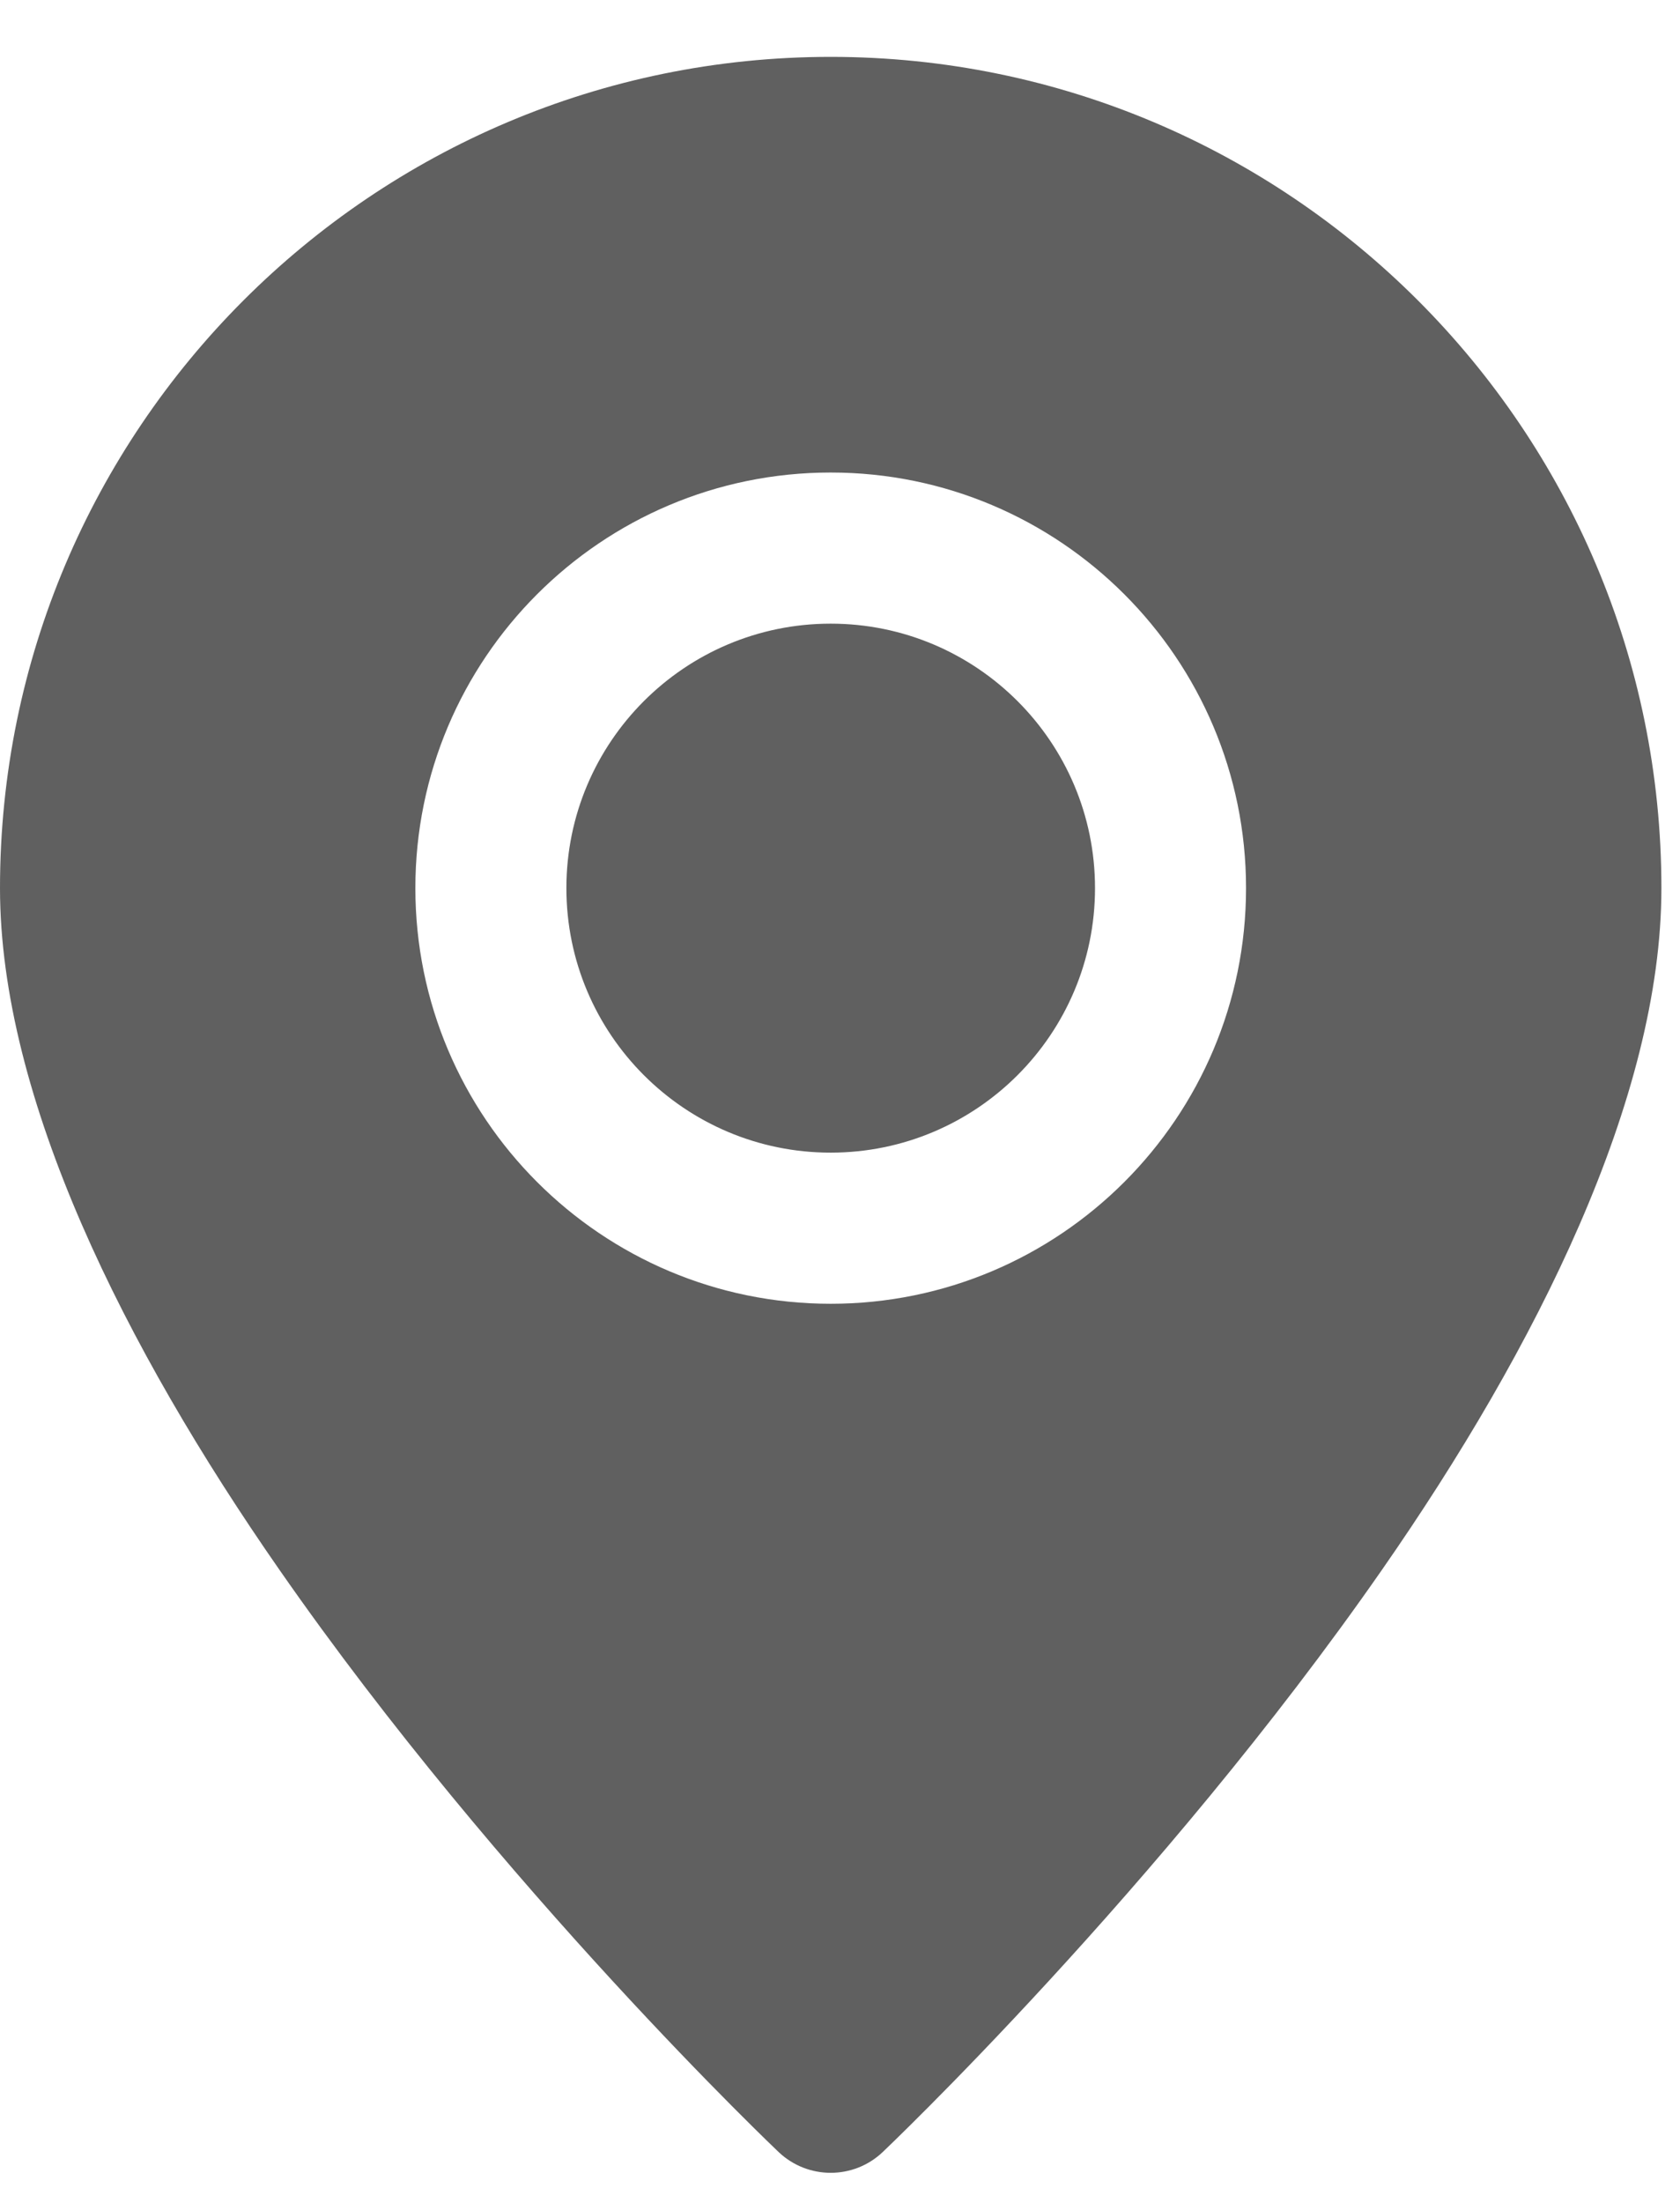
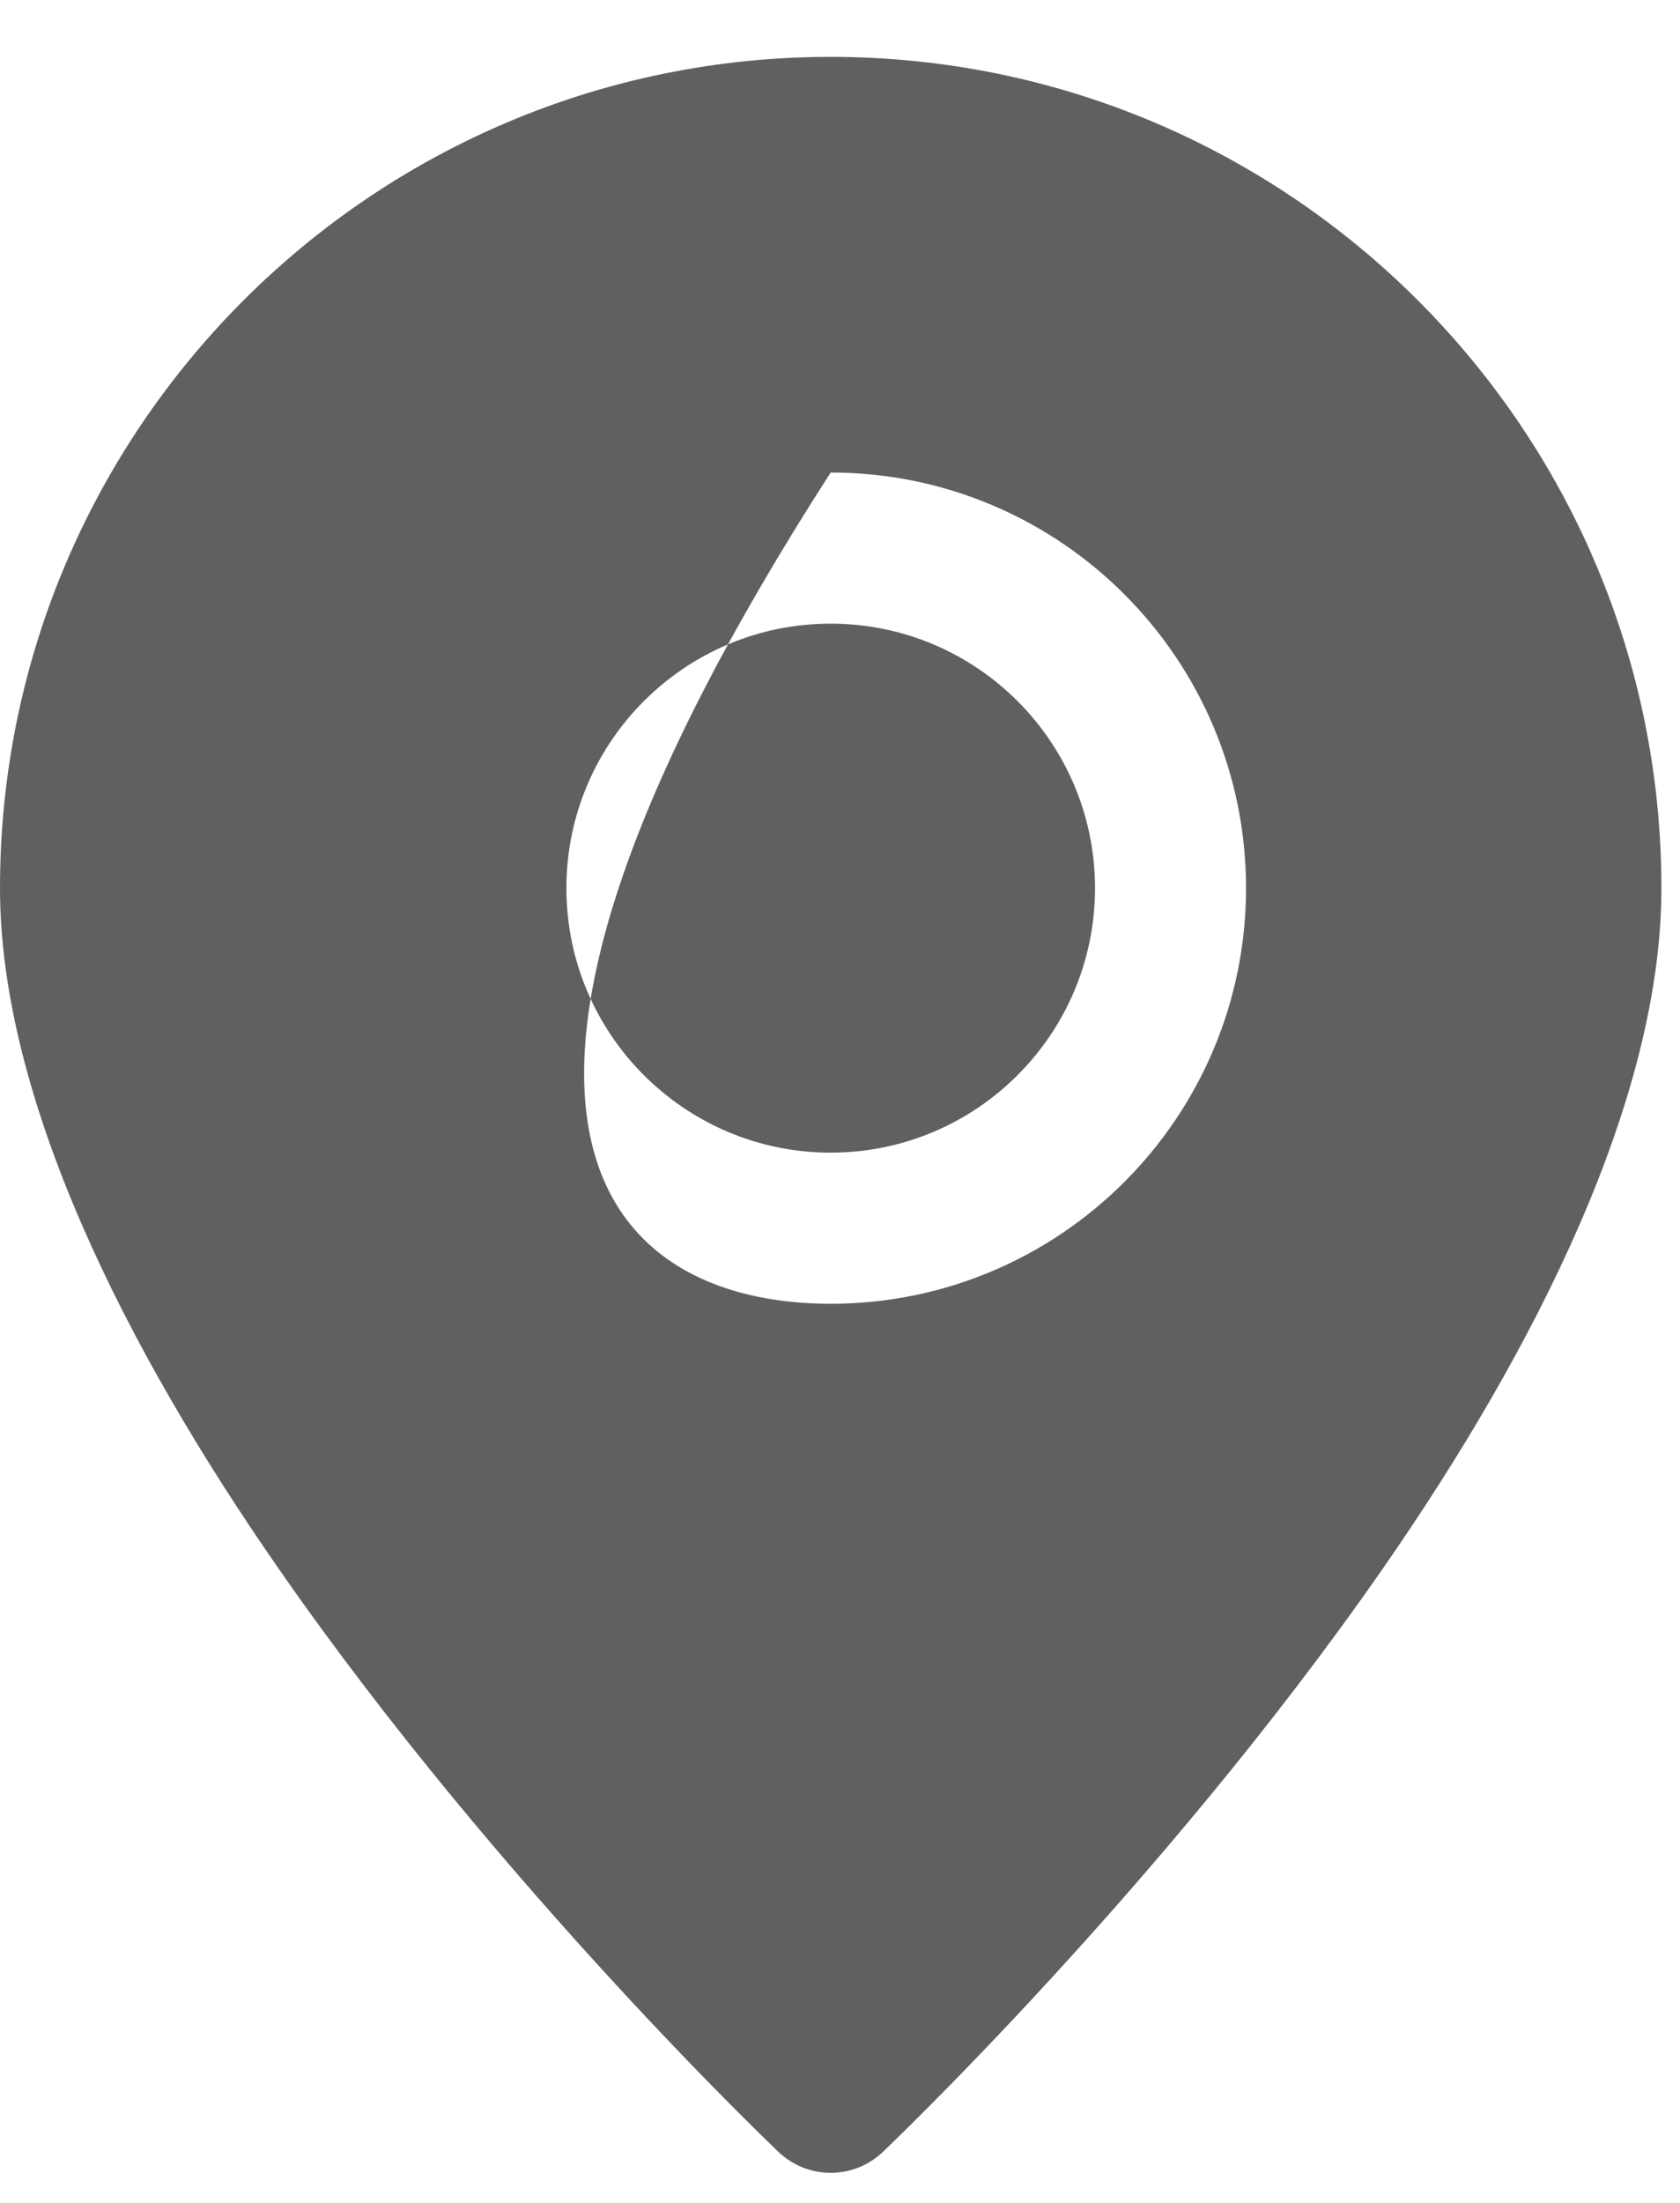
<svg xmlns="http://www.w3.org/2000/svg" width="29" height="38" viewBox="0 0 29 38" fill="none">
-   <path fill-rule="evenodd" clip-rule="evenodd" d="M14.339 0.981C6.425 0.981 0 7.406 0 15.32C0 18.942 2.156 23.247 4.822 27.077C8.653 32.583 13.442 37.124 13.442 37.124C13.946 37.6 14.733 37.6 15.236 37.124C15.236 37.124 20.026 32.583 23.857 27.077C26.523 23.247 28.679 18.942 28.679 15.32C28.679 7.406 22.253 0.981 14.339 0.981ZM14.339 8.151C10.382 8.151 7.17 11.363 7.17 15.32C7.17 19.278 10.382 22.49 14.339 22.49C18.297 22.49 21.509 19.278 21.509 15.32C21.509 11.363 18.297 8.151 14.339 8.151ZM14.339 10.758C16.858 10.758 18.902 12.802 18.902 15.32C18.902 17.839 16.858 19.883 14.339 19.883C11.821 19.883 9.777 17.839 9.777 15.32C9.777 12.802 11.821 10.758 14.339 10.758Z" fill="#606060" />
+   <path fill-rule="evenodd" clip-rule="evenodd" d="M14.339 0.981C6.425 0.981 0 7.406 0 15.32C0 18.942 2.156 23.247 4.822 27.077C8.653 32.583 13.442 37.124 13.442 37.124C13.946 37.6 14.733 37.6 15.236 37.124C15.236 37.124 20.026 32.583 23.857 27.077C26.523 23.247 28.679 18.942 28.679 15.32C28.679 7.406 22.253 0.981 14.339 0.981ZM14.339 8.151C7.17 19.278 10.382 22.49 14.339 22.49C18.297 22.49 21.509 19.278 21.509 15.32C21.509 11.363 18.297 8.151 14.339 8.151ZM14.339 10.758C16.858 10.758 18.902 12.802 18.902 15.32C18.902 17.839 16.858 19.883 14.339 19.883C11.821 19.883 9.777 17.839 9.777 15.32C9.777 12.802 11.821 10.758 14.339 10.758Z" fill="#606060" />
</svg>